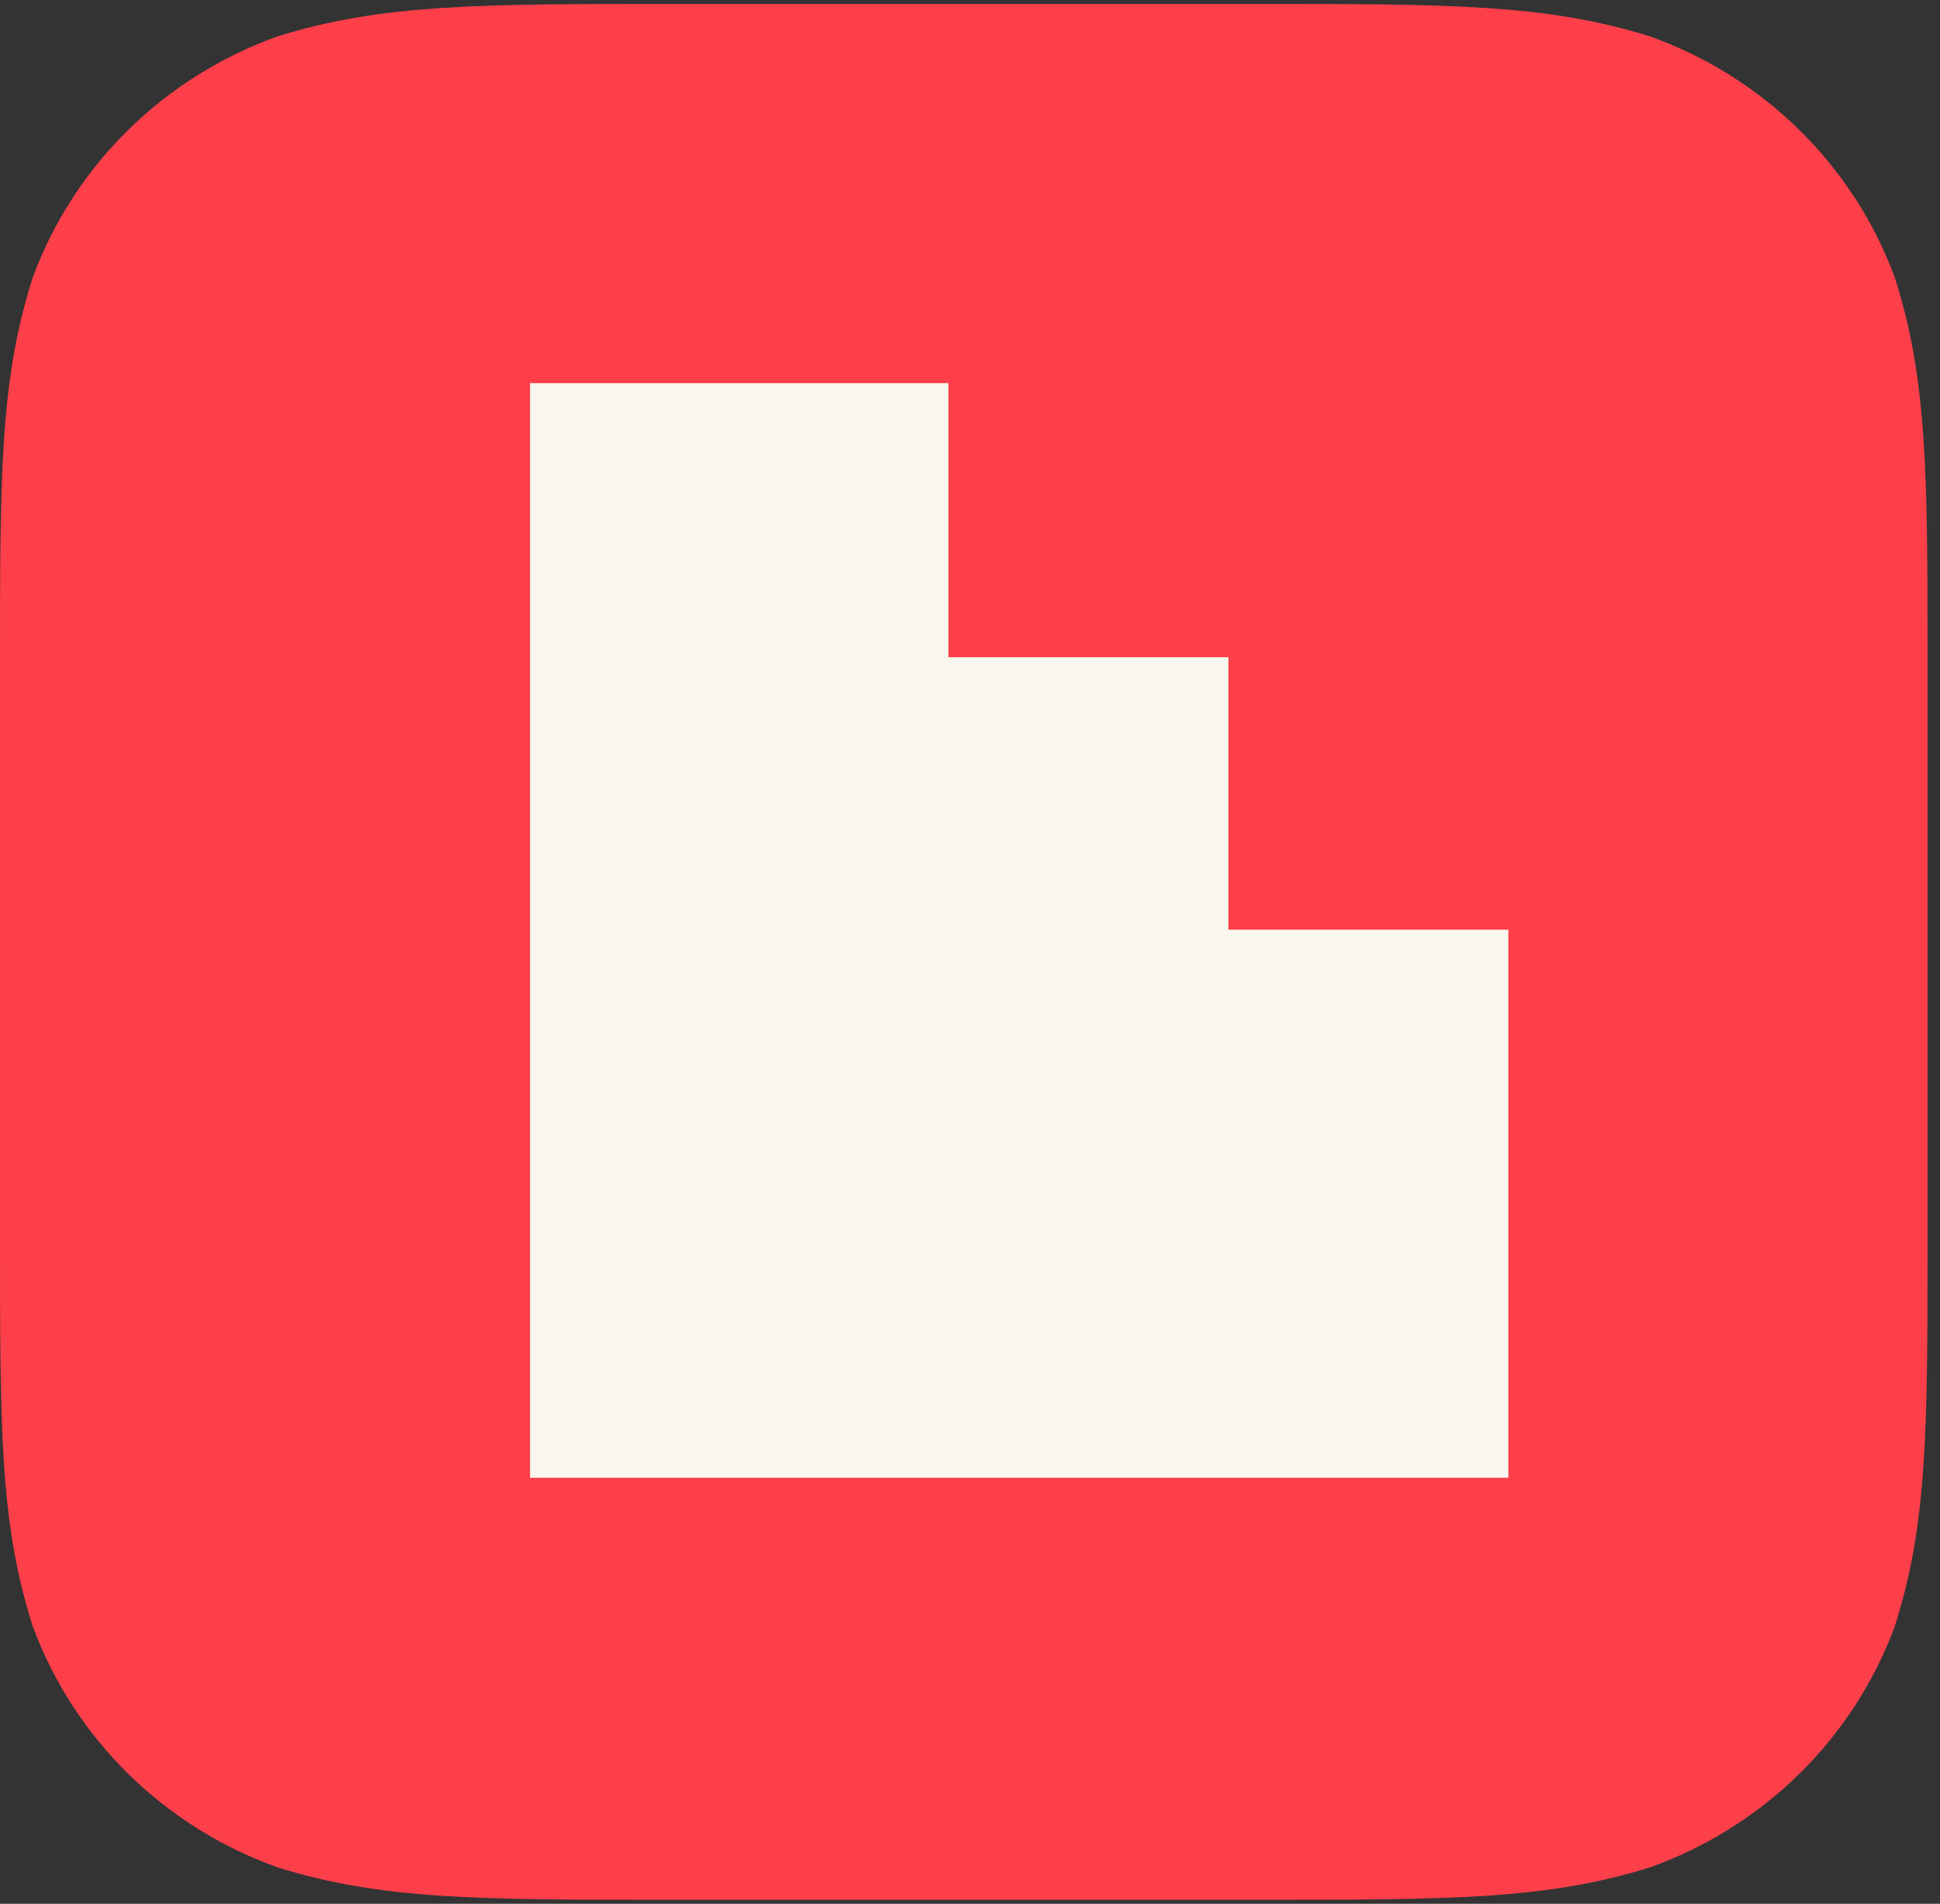
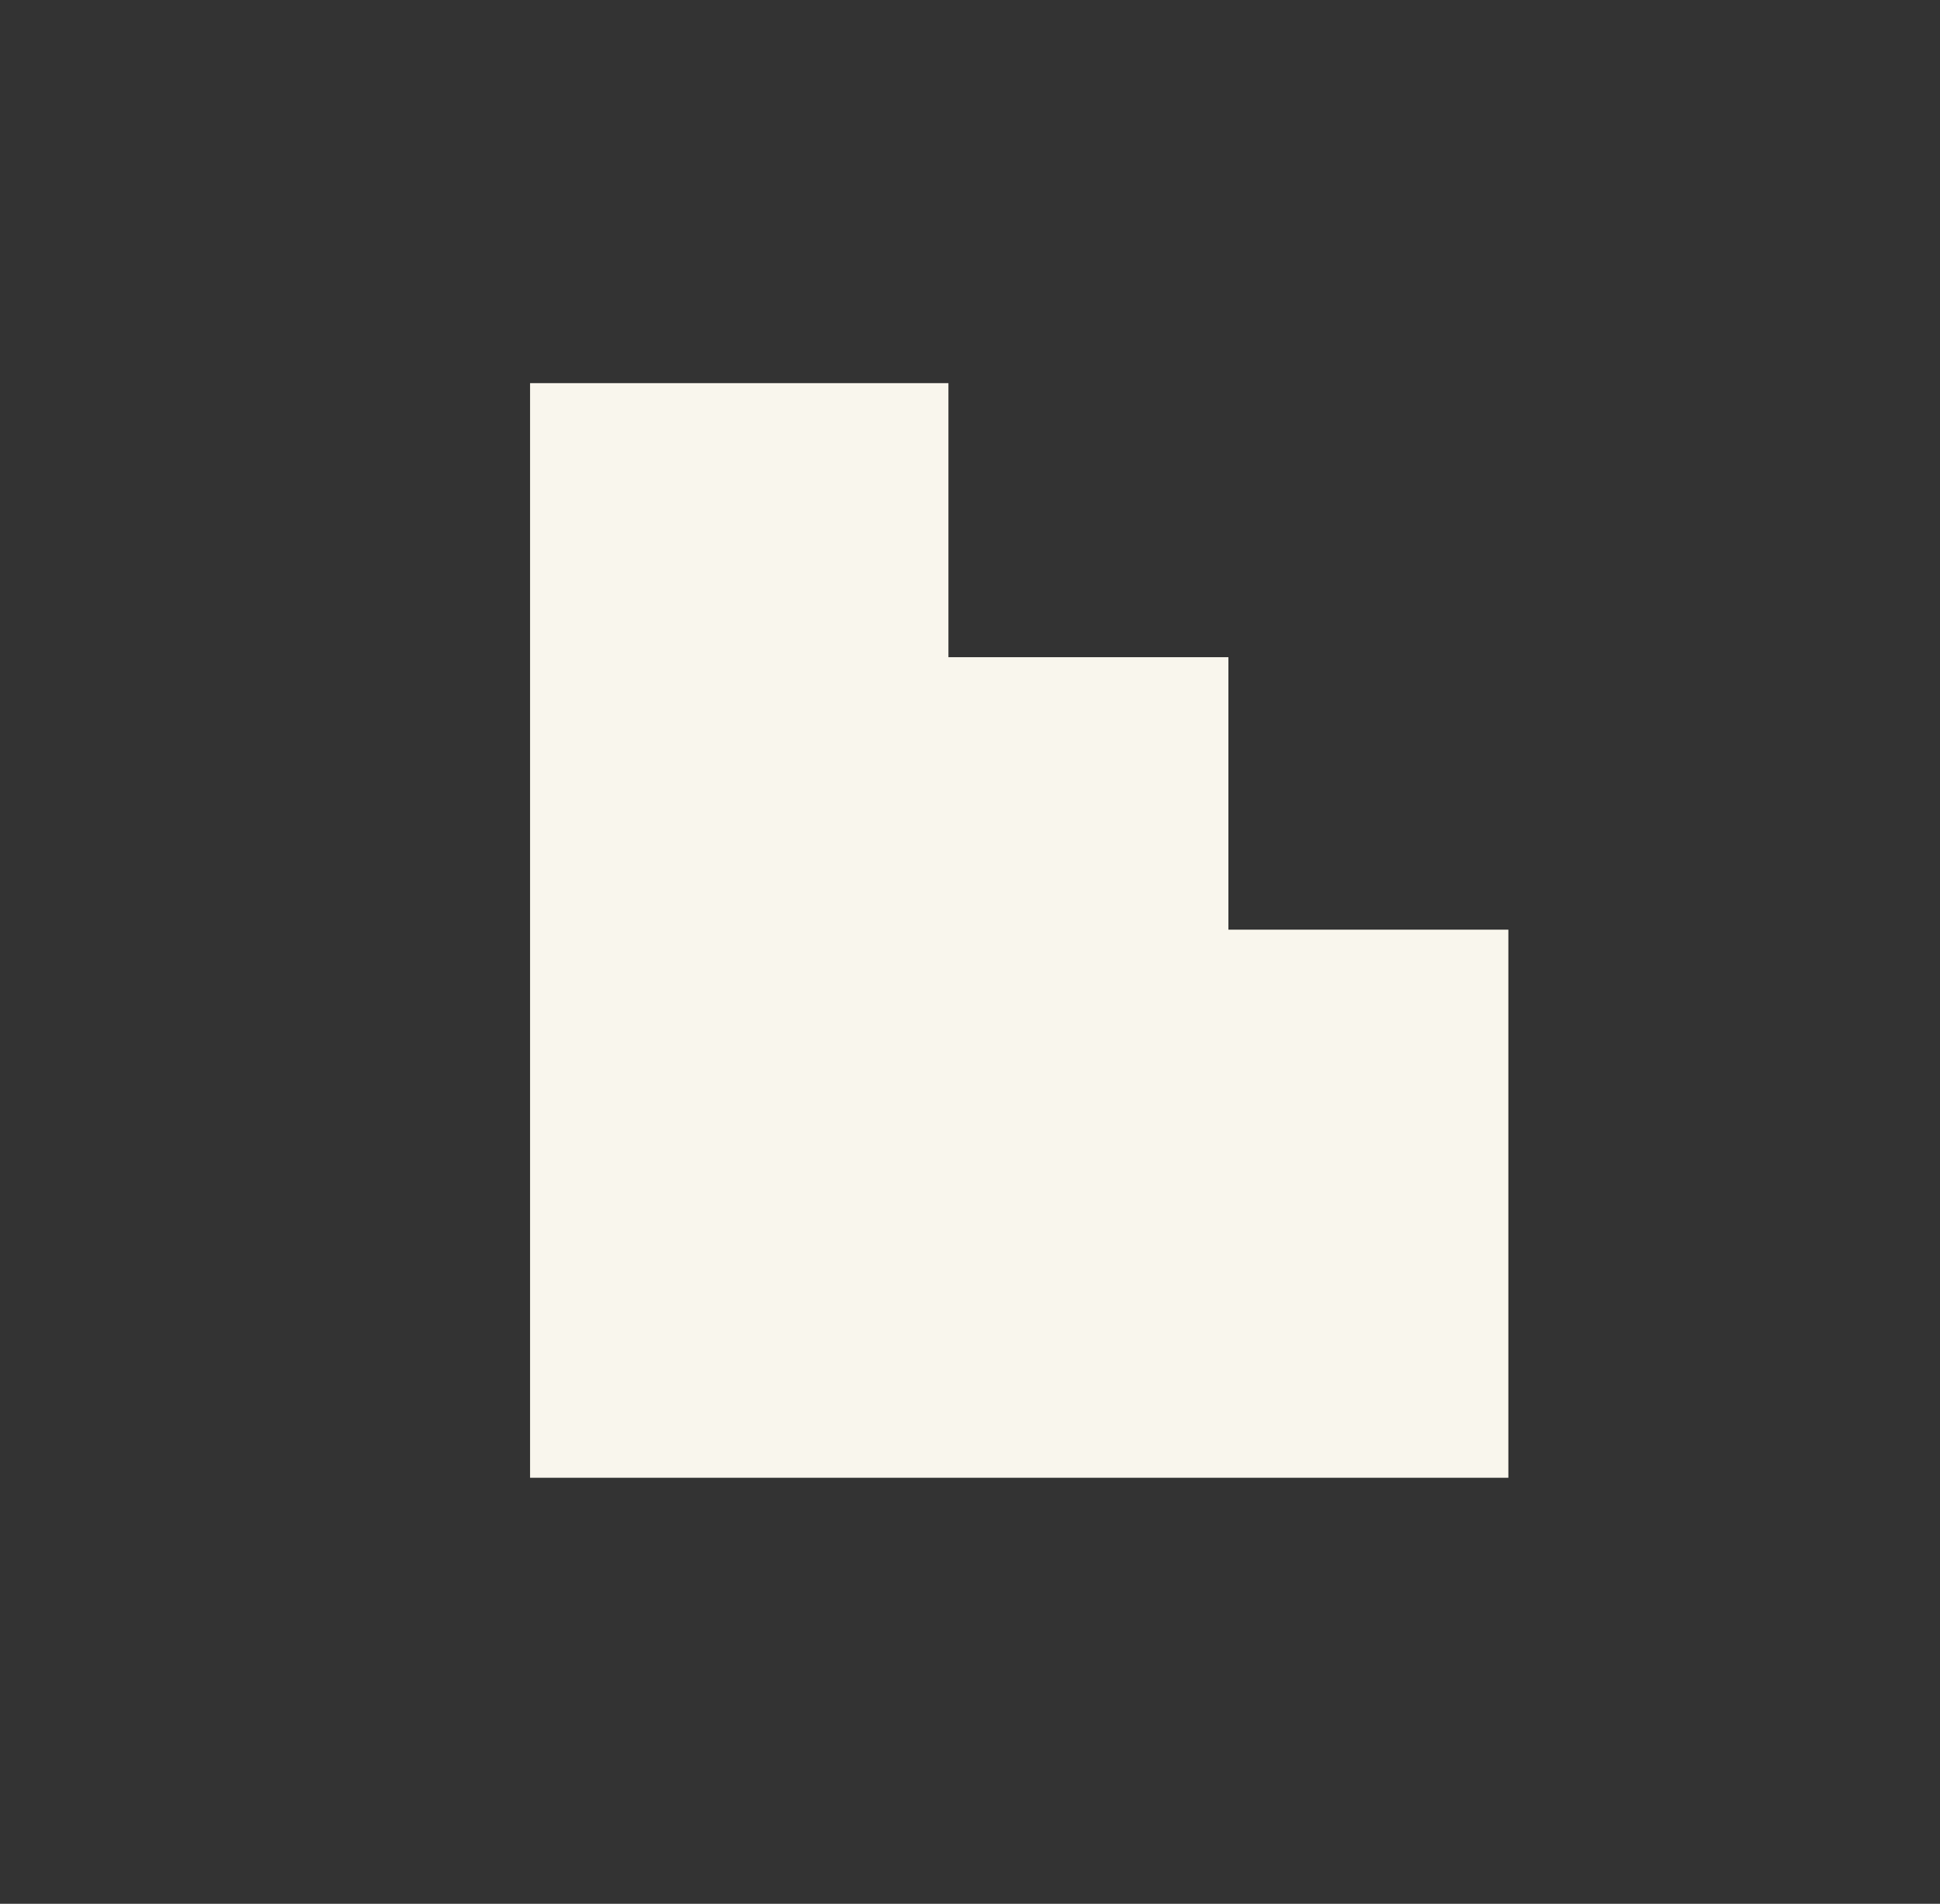
<svg xmlns="http://www.w3.org/2000/svg" width="108px" height="106px" viewBox="0 0 108 106" version="1.1">
  <rect x="0" y="0" width="108" height="106" fill="#333333" stroke="none" />
  <title>Icon Shape 2 + Imported Layers 4</title>
  <desc>Created with Sketch.</desc>
  <defs />
  <g id="Page-1" stroke="none" stroke-width="1" fill="none" fill-rule="evenodd">
    <g id="Icon-Shape-2-+-Imported-Layers-4" transform="translate(0, 0.221)">
      <g id="Icon-Shape" fill="#FC3F49">
-         <path d="M69.895,0 C80.668,0 86.053,0 91.852,1.803 C98.183,4.07 103.169,8.975 105.474,15.203 C107.307,20.907 107.307,26.206 107.307,36.802 L107.307,68.756 C107.307,79.354 107.307,84.651 105.474,90.355 C103.169,96.583 98.183,101.488 91.852,103.754 C86.053,105.559 80.668,105.559 69.895,105.559 L37.412,105.559 C26.639,105.559 21.253,105.559 15.455,103.754 C9.124,101.488 4.138,96.583 1.833,90.355 C0,84.651 0,79.354 0,68.756 L0,36.802 C0,26.206 0,20.907 1.833,15.203 C4.138,8.975 9.124,4.07 15.455,1.803 C21.253,0 26.639,0 37.412,0 L69.895,0 Z" />
-       </g>
+         </g>
      <polygon id="Imported-Layers-4" fill="#F9F6ED" points="52.799 21.112 52.799 36.371 68.385 36.371 68.385 51.542 83.971 51.542 83.971 82.059 29.509 82.059 29.509 21.112" />
    </g>
  </g>
</svg>